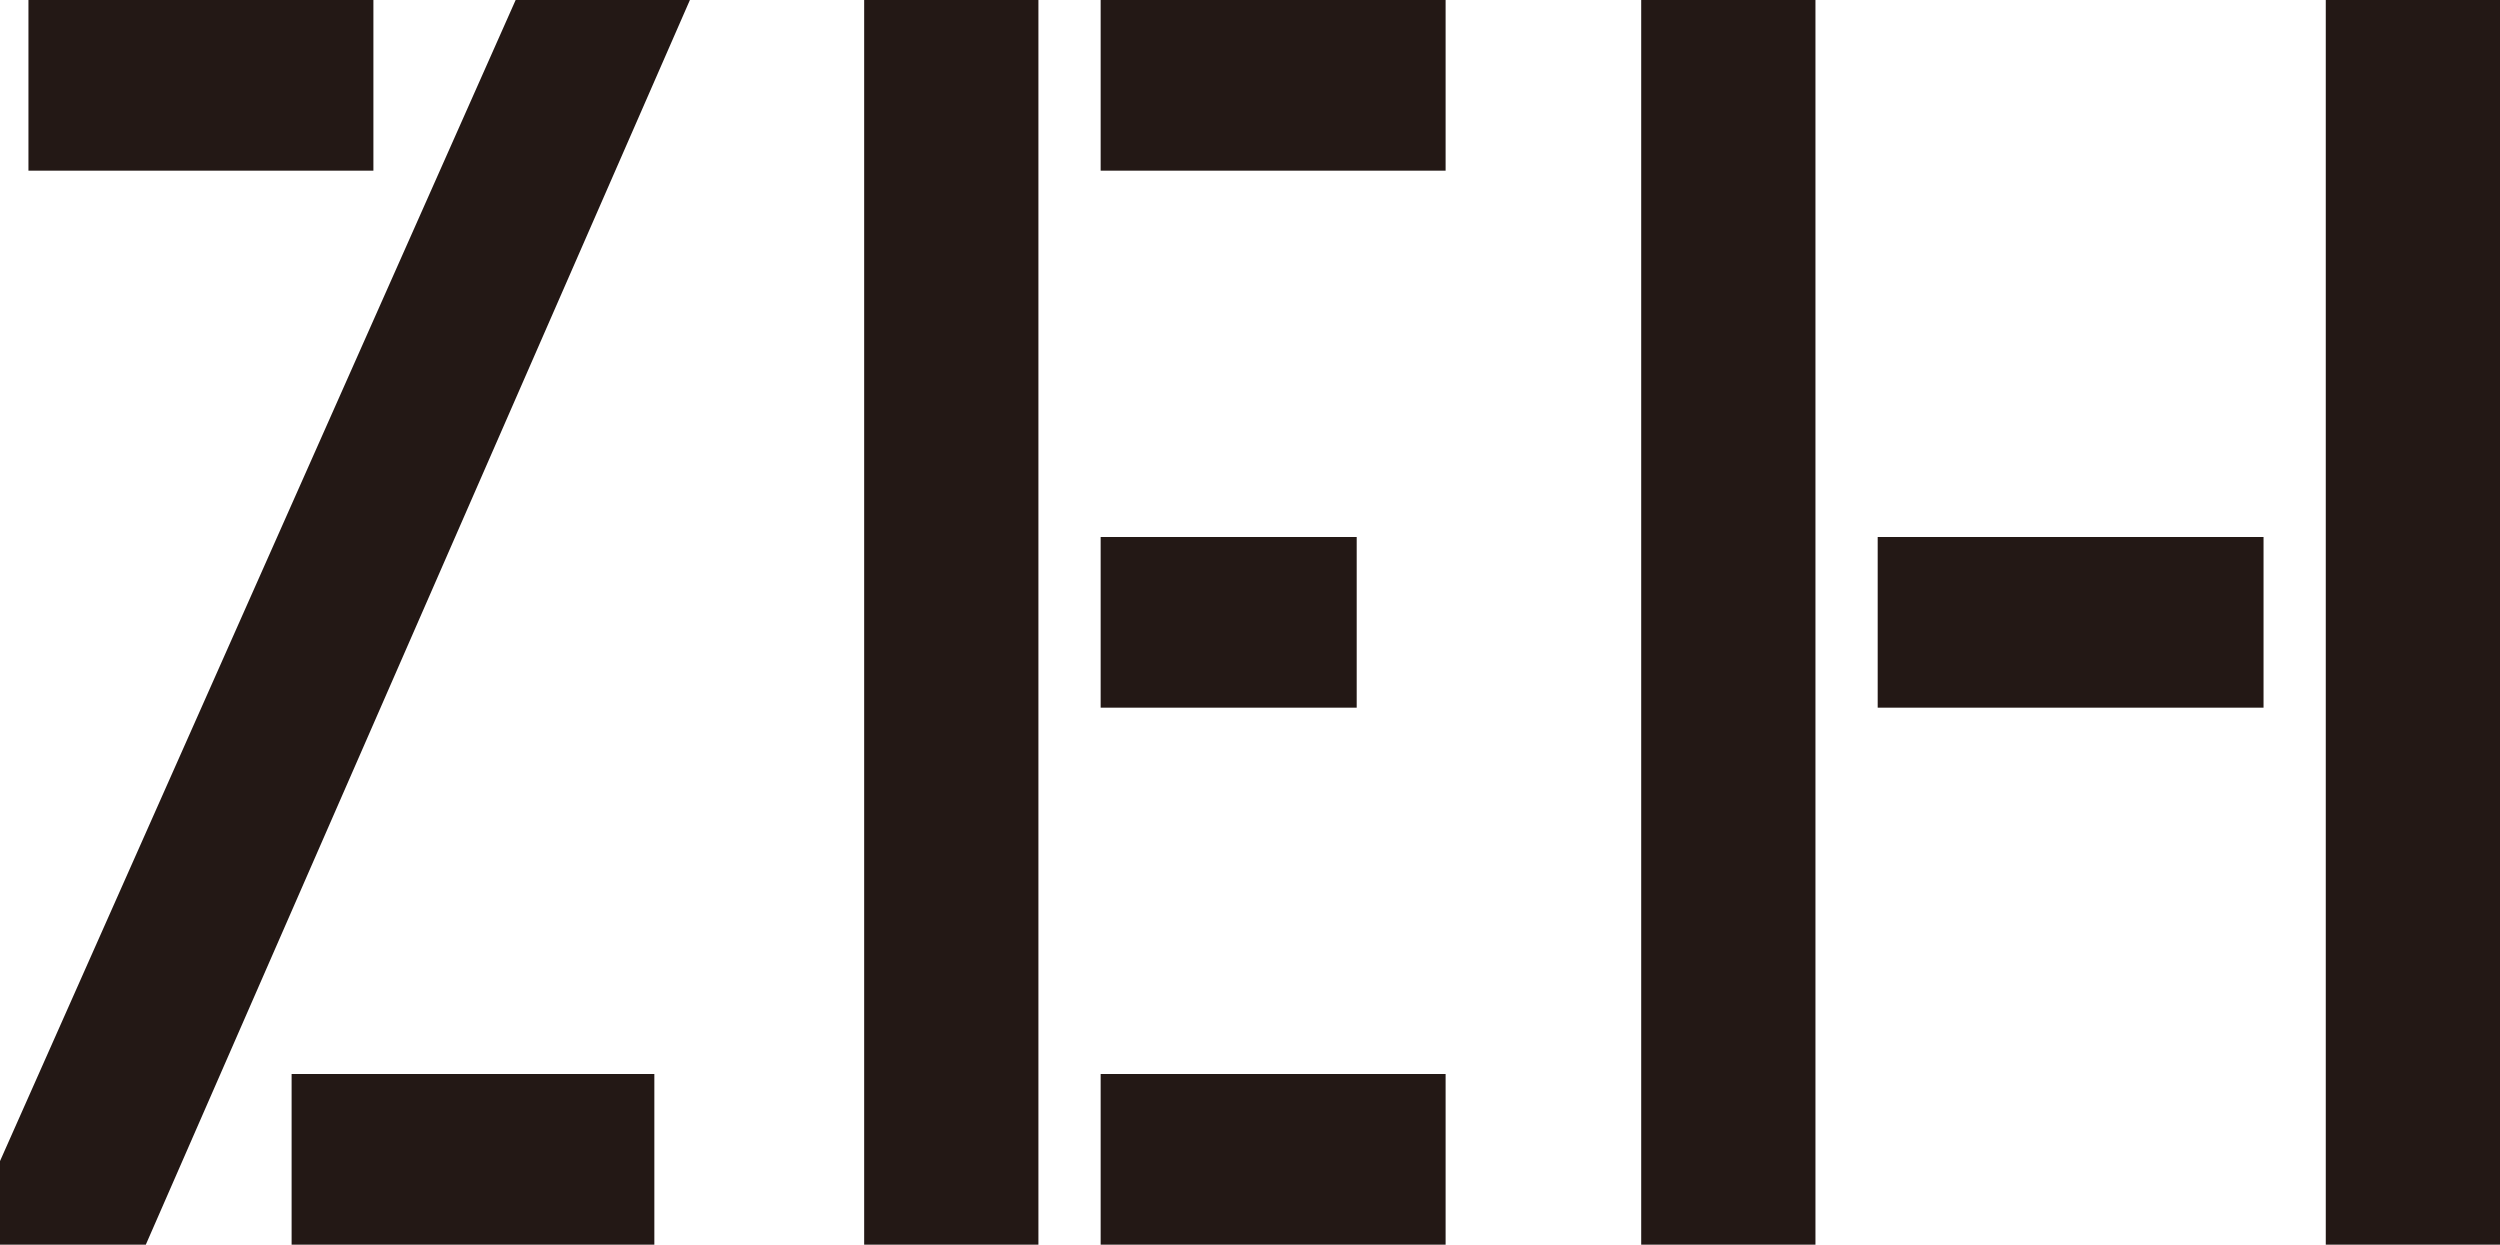
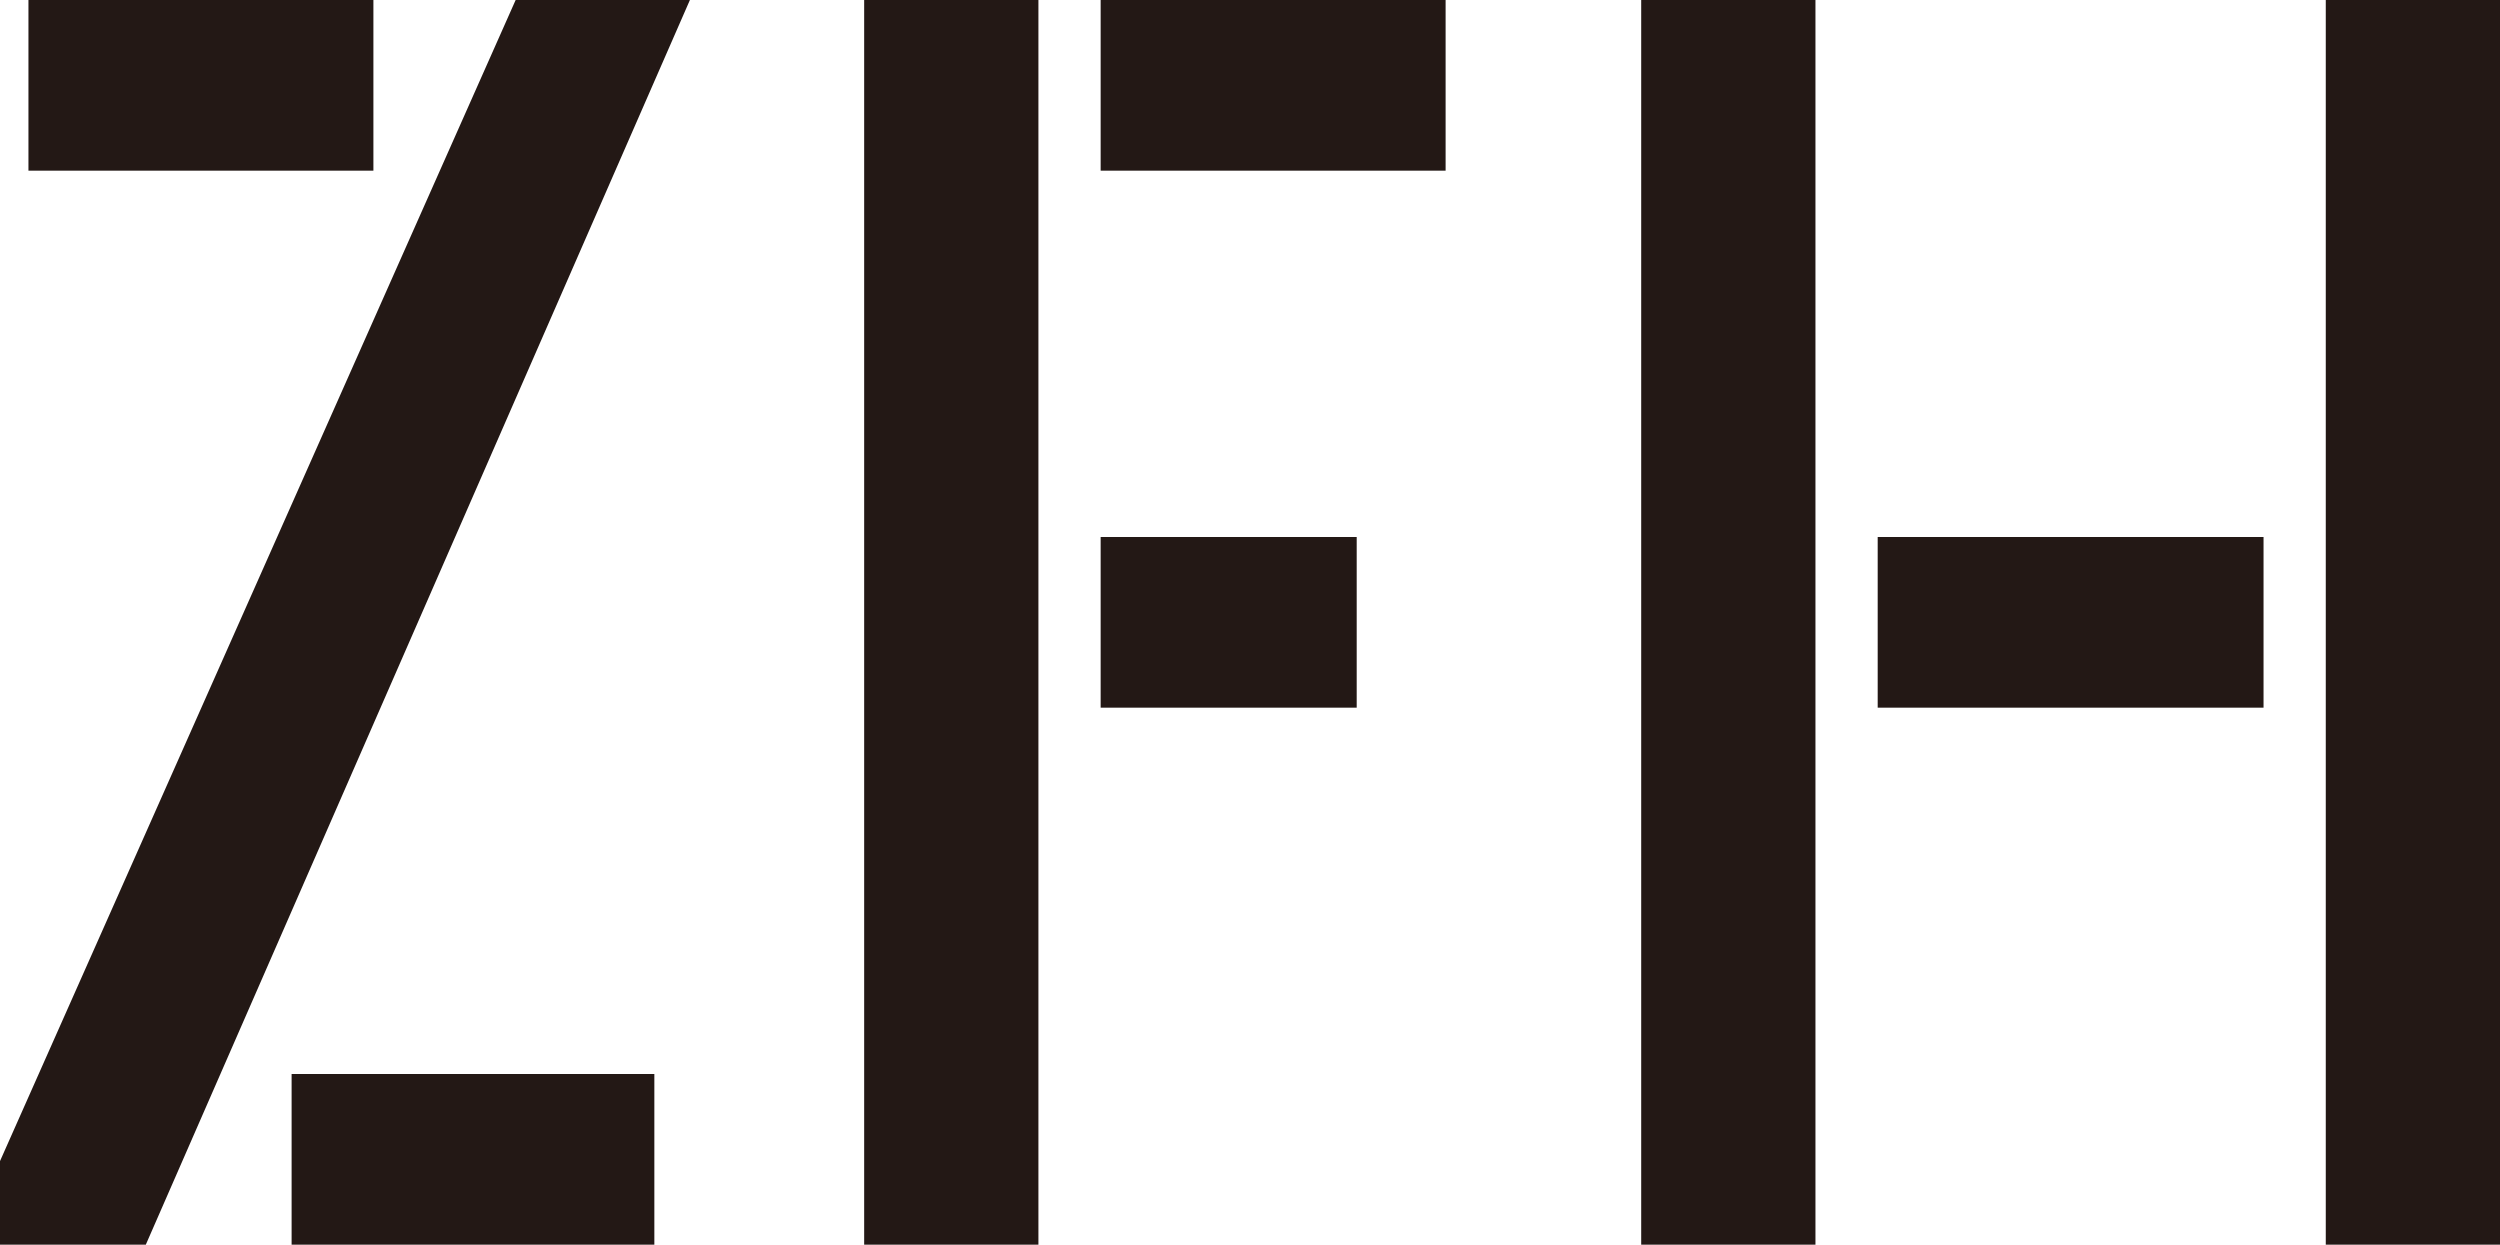
<svg xmlns="http://www.w3.org/2000/svg" width="84.359" height="42" viewBox="0 0 84.359 42">
-   <path d="M2.28-2.82V0H7.2L25.56-42H19.68Zm.96-33.42H14.88V-42H3.24ZM12.12,0H24.36V-5.76H12.12Zm25.2-42V0H31.44V-42Zm2.1,5.76H51.06V-42H39.42Zm0,18.12h8.64v-5.76H39.42ZM39.42,0H51.06V-5.76H39.42ZM63.54-42V0H57.66V-42Zm23.1,0V0H80.76V-42Zm-21,23.88H78.66v-5.76H65.64Z" transform="translate(-2.28 42)" fill="#231815" />
+   <path d="M2.28-2.82V0H7.2L25.56-42H19.68Zm.96-33.42H14.88V-42H3.24ZM12.12,0H24.36V-5.76H12.12Zm25.2-42V0H31.44V-42Zm2.1,5.76H51.06V-42H39.42Zm0,18.12h8.64v-5.76H39.42ZM39.42,0H51.06H39.42ZM63.54-42V0H57.66V-42Zm23.1,0V0H80.76V-42Zm-21,23.88H78.66v-5.76H65.64Z" transform="translate(-2.28 42)" fill="#231815" />
</svg>